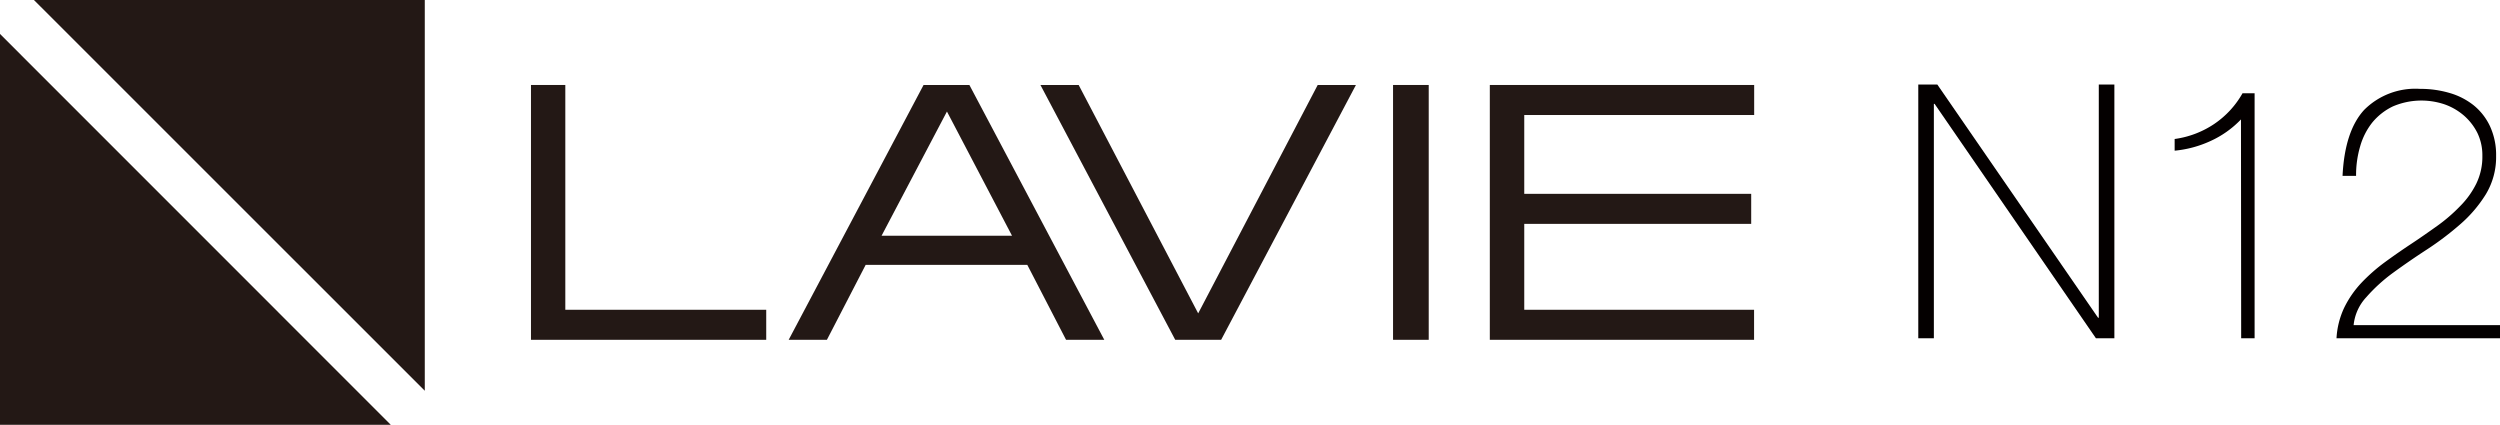
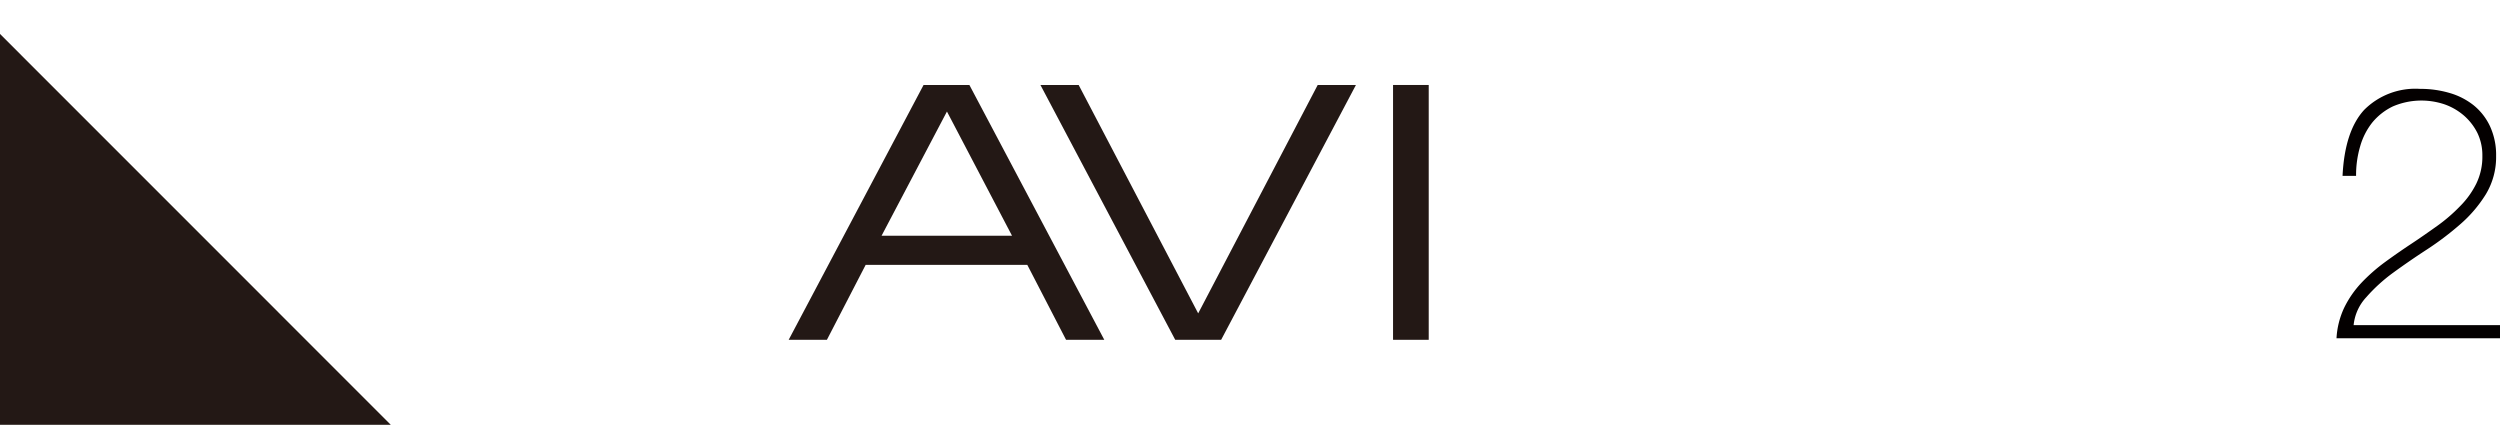
<svg xmlns="http://www.w3.org/2000/svg" viewBox="0 0 243.89 41.43">
  <defs>
    <style>.cls-1{fill:#231815;}.cls-2{fill:#040000;}</style>
  </defs>
  <g id="レイヤー_2" data-name="レイヤー 2">
    <g id="KV">
      <path class="cls-1" d="M94.57,8.29H90.1L76.94,33.15h3.73l3.78-7.31h15.77L104,33.15h3.73ZM86,23l6.38-12.12L98.73,23Z" />
      <polygon class="cls-1" points="114.65 33.15 119.13 33.15 132.28 8.29 128.55 8.29 116.89 30.57 105.23 8.29 101.5 8.29 114.65 33.15" />
-       <polygon class="cls-1" points="51.8 33.15 74.75 33.15 74.75 30.22 55.15 30.22 55.15 8.29 51.8 8.29 51.8 33.15" />
      <rect class="cls-1" x="135.9" y="8.29" width="3.48" height="24.86" />
-       <polygon class="cls-1" points="145.34 33.15 171.12 33.15 171.12 30.22 148.7 30.22 148.7 21.84 170.84 21.84 170.84 18.91 148.7 18.91 148.7 11.22 171.13 11.22 171.13 8.29 145.34 8.29 145.34 33.15" />
      <polygon class="cls-1" points="38.12 41.44 0 41.44 0 3.31 38.12 41.44" />
-       <polygon class="cls-1" points="41.44 38.12 3.31 0 41.44 0 41.44 38.12" />
-       <path class="cls-2" d="M187.14,8.25H189L204.68,31h.07V8.25h1.52V33h-1.8L188.73,10.13h-.07V33h-1.52Z" />
-       <path class="cls-2" d="M218.62,11.65a9.6,9.6,0,0,1-3,2.12,10.76,10.76,0,0,1-3.47.93V13.56A9.13,9.13,0,0,0,216,12.1a8.85,8.85,0,0,0,2.77-3h1.18V33h-1.31Z" />
      <path class="cls-2" d="M228.7,30a9.9,9.9,0,0,1,1.69-2.43,17.19,17.19,0,0,1,2.28-2c.85-.62,1.71-1.22,2.59-1.8s1.7-1.16,2.53-1.75A16.08,16.08,0,0,0,240,20.11a8.34,8.34,0,0,0,1.58-2.2,6,6,0,0,0,.59-2.72,5,5,0,0,0-.48-2.21,5.54,5.54,0,0,0-1.3-1.69,5.89,5.89,0,0,0-1.88-1.1,7.07,7.07,0,0,0-5.07.19,5.92,5.92,0,0,0-2,1.56,6.67,6.67,0,0,0-1.19,2.33,9.9,9.9,0,0,0-.4,2.89h-1.32q.21-4.36,2.1-6.43a7.05,7.05,0,0,1,5.46-2.06,10,10,0,0,1,2.88.4,6.77,6.77,0,0,1,2.36,1.21,5.78,5.78,0,0,1,1.59,2.05,6.65,6.65,0,0,1,.59,2.89,7,7,0,0,1-1,3.73,12.76,12.76,0,0,1-2.5,2.93,28.84,28.84,0,0,1-3.25,2.46c-1.17.76-2.27,1.52-3.3,2.27A16.09,16.09,0,0,0,230.84,29a4.67,4.67,0,0,0-1.23,2.72h14.28V33H227.94A8,8,0,0,1,228.7,30Z" />
    </g>
  </g>
</svg>